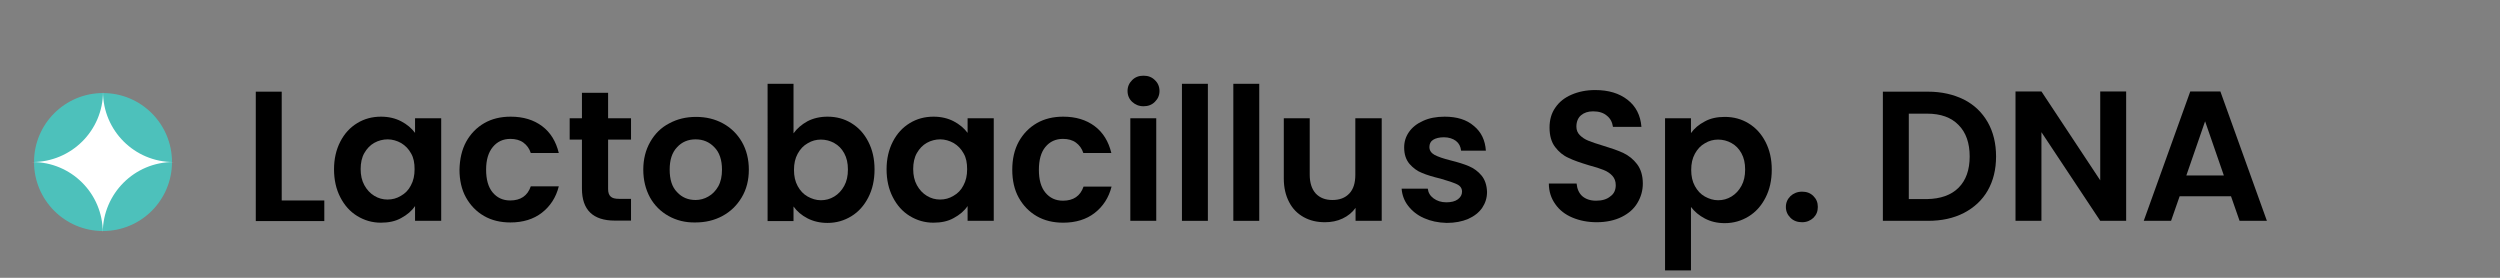
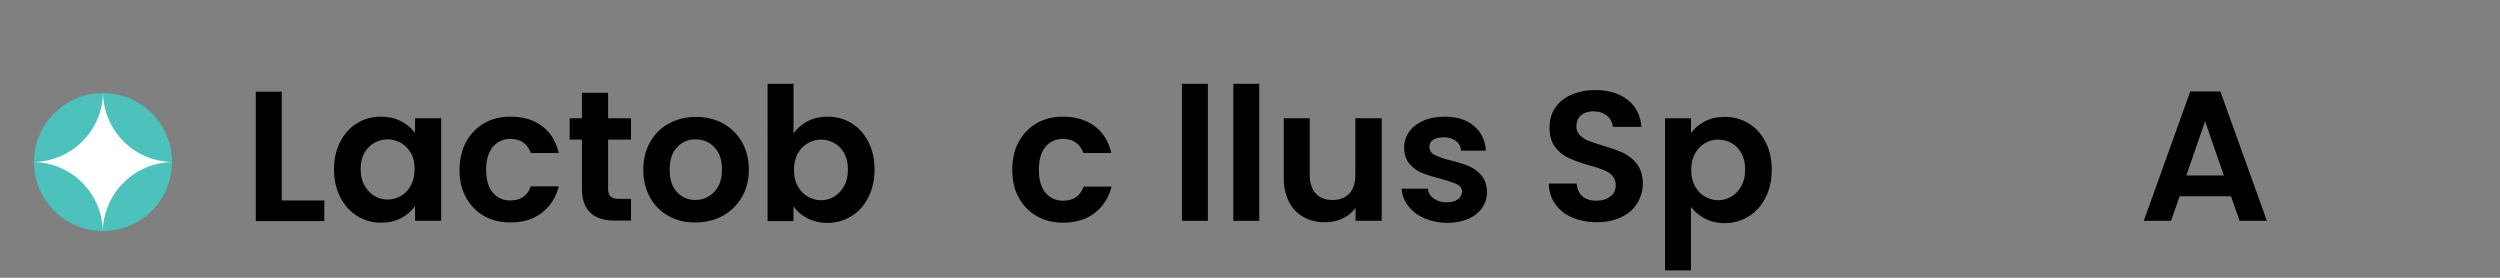
<svg xmlns="http://www.w3.org/2000/svg" version="1.1" id="Layer_1" x="0px" y="0px" viewBox="0 0 108 12" style="enable-background:new 0 0 108 12;" xml:space="preserve">
  <rect x="0" y="0" width="108" height="12" fill="#808080" stroke="none" />
  <style type="text/css">
	.st0{fill:#4DC1BB;}
	.st1{fill:#FFFFFF;}
</style>
  <g>
    <path d="M12.17,8.66h1.84v0.89h-2.96V3.96h1.12V8.66z" />
    <path d="M14.7,6.12c0.18-0.35,0.42-0.61,0.73-0.8c0.31-0.19,0.65-0.28,1.03-0.28c0.33,0,0.62,0.07,0.87,0.2   c0.25,0.13,0.45,0.3,0.6,0.5V5.11h1.13v4.43h-1.13V8.9c-0.14,0.21-0.34,0.38-0.6,0.52c-0.25,0.14-0.54,0.2-0.88,0.2   c-0.37,0-0.71-0.1-1.02-0.29s-0.55-0.46-0.73-0.81c-0.18-0.35-0.27-0.75-0.27-1.21C14.43,6.87,14.52,6.47,14.7,6.12z M17.76,6.63   c-0.11-0.2-0.25-0.34-0.43-0.45c-0.18-0.1-0.38-0.16-0.58-0.16s-0.4,0.05-0.58,0.15c-0.18,0.1-0.32,0.25-0.43,0.44   c-0.11,0.19-0.16,0.43-0.16,0.69c0,0.27,0.05,0.5,0.16,0.7s0.25,0.35,0.43,0.46c0.18,0.11,0.37,0.16,0.57,0.16   c0.21,0,0.4-0.05,0.58-0.16c0.18-0.1,0.33-0.25,0.43-0.45c0.11-0.2,0.16-0.43,0.16-0.7S17.87,6.82,17.76,6.63z" />
    <path d="M20.14,6.12c0.19-0.34,0.45-0.61,0.78-0.8c0.33-0.19,0.71-0.28,1.14-0.28c0.55,0,1,0.14,1.36,0.41   c0.36,0.27,0.6,0.66,0.72,1.16h-1.21c-0.06-0.19-0.17-0.34-0.32-0.45c-0.15-0.11-0.34-0.16-0.56-0.16c-0.32,0-0.57,0.12-0.76,0.35   S21,6.9,21,7.33c0,0.42,0.09,0.75,0.28,0.98c0.19,0.23,0.44,0.35,0.76,0.35c0.45,0,0.75-0.2,0.89-0.61h1.21   c-0.12,0.48-0.37,0.86-0.73,1.14c-0.36,0.28-0.82,0.42-1.36,0.42c-0.43,0-0.81-0.09-1.14-0.28s-0.59-0.46-0.78-0.8   s-0.28-0.75-0.28-1.2C19.86,6.87,19.95,6.47,20.14,6.12z" />
    <path d="M26.27,6.03v2.14c0,0.15,0.04,0.26,0.11,0.32c0.07,0.07,0.19,0.1,0.36,0.1h0.52v0.94h-0.7c-0.94,0-1.42-0.46-1.42-1.38   V6.03h-0.53V5.11h0.53v-1.1h1.13v1.1h0.99v0.92H26.27z" />
    <path d="M28.88,9.33c-0.34-0.19-0.61-0.46-0.8-0.8c-0.19-0.35-0.29-0.75-0.29-1.2c0-0.45,0.1-0.85,0.3-1.2   c0.2-0.35,0.47-0.62,0.82-0.8c0.35-0.19,0.73-0.28,1.16-0.28c0.43,0,0.81,0.09,1.16,0.28c0.35,0.19,0.62,0.46,0.82,0.8   c0.2,0.35,0.3,0.75,0.3,1.2c0,0.45-0.1,0.85-0.31,1.2c-0.21,0.35-0.48,0.61-0.83,0.8s-0.74,0.28-1.17,0.28   C29.61,9.62,29.22,9.52,28.88,9.33z M30.6,8.49c0.18-0.1,0.32-0.25,0.43-0.44c0.11-0.2,0.16-0.44,0.16-0.72   c0-0.42-0.11-0.75-0.33-0.97c-0.22-0.23-0.49-0.34-0.81-0.34c-0.32,0-0.59,0.11-0.8,0.34c-0.22,0.23-0.32,0.55-0.32,0.97   s0.1,0.75,0.32,0.97c0.21,0.23,0.48,0.34,0.8,0.34C30.24,8.64,30.43,8.59,30.6,8.49z" />
    <path d="M34.88,5.24c0.25-0.13,0.54-0.2,0.87-0.2c0.38,0,0.72,0.09,1.03,0.28c0.31,0.19,0.55,0.45,0.73,0.8s0.27,0.74,0.27,1.2   s-0.09,0.86-0.27,1.21c-0.18,0.35-0.42,0.62-0.73,0.81s-0.65,0.29-1.03,0.29c-0.33,0-0.62-0.07-0.87-0.2   c-0.25-0.13-0.45-0.3-0.6-0.51v0.63h-1.12V3.62h1.12v2.14C34.43,5.55,34.63,5.38,34.88,5.24z M36.47,6.62   c-0.11-0.2-0.25-0.34-0.43-0.44c-0.18-0.1-0.37-0.15-0.58-0.15c-0.2,0-0.39,0.05-0.57,0.16c-0.18,0.1-0.32,0.25-0.43,0.45   s-0.16,0.43-0.16,0.7s0.05,0.5,0.16,0.7s0.25,0.35,0.43,0.45c0.18,0.1,0.37,0.16,0.57,0.16c0.21,0,0.4-0.05,0.58-0.16   c0.18-0.11,0.32-0.26,0.43-0.46s0.16-0.43,0.16-0.71C36.63,7.05,36.58,6.82,36.47,6.62z" />
-     <path d="M38.57,6.12c0.18-0.35,0.42-0.61,0.73-0.8c0.31-0.19,0.65-0.28,1.03-0.28c0.33,0,0.62,0.07,0.87,0.2   c0.25,0.13,0.45,0.3,0.6,0.5V5.11h1.13v4.43h-1.13V8.9c-0.14,0.21-0.34,0.38-0.6,0.52c-0.25,0.14-0.54,0.2-0.88,0.2   c-0.37,0-0.71-0.1-1.02-0.29s-0.55-0.46-0.73-0.81c-0.18-0.35-0.27-0.75-0.27-1.21C38.3,6.87,38.39,6.47,38.57,6.12z M41.63,6.63   c-0.11-0.2-0.25-0.34-0.43-0.45c-0.18-0.1-0.38-0.16-0.58-0.16s-0.4,0.05-0.58,0.15c-0.18,0.1-0.32,0.25-0.43,0.44   c-0.11,0.19-0.16,0.43-0.16,0.69c0,0.27,0.05,0.5,0.16,0.7s0.25,0.35,0.43,0.46c0.18,0.11,0.37,0.16,0.57,0.16   c0.21,0,0.4-0.05,0.58-0.16c0.18-0.1,0.33-0.25,0.43-0.45c0.11-0.2,0.16-0.43,0.16-0.7S41.74,6.82,41.63,6.63z" />
    <path d="M44.01,6.12c0.19-0.34,0.45-0.61,0.78-0.8c0.33-0.19,0.71-0.28,1.14-0.28c0.55,0,1,0.14,1.36,0.41   c0.36,0.27,0.6,0.66,0.72,1.16H46.8c-0.06-0.19-0.17-0.34-0.32-0.45c-0.15-0.11-0.34-0.16-0.56-0.16c-0.32,0-0.57,0.12-0.76,0.35   s-0.28,0.56-0.28,0.99c0,0.42,0.09,0.75,0.28,0.98c0.19,0.23,0.44,0.35,0.76,0.35c0.45,0,0.75-0.2,0.89-0.61h1.21   c-0.12,0.48-0.37,0.86-0.73,1.14c-0.36,0.28-0.82,0.42-1.36,0.42c-0.43,0-0.81-0.09-1.14-0.28s-0.59-0.46-0.78-0.8   s-0.28-0.75-0.28-1.2C43.73,6.87,43.82,6.47,44.01,6.12z" />
-     <path d="M48.91,4.4c-0.13-0.12-0.2-0.28-0.2-0.47s0.07-0.34,0.2-0.47s0.29-0.19,0.49-0.19s0.36,0.06,0.49,0.19   c0.13,0.12,0.2,0.28,0.2,0.47s-0.07,0.34-0.2,0.47c-0.13,0.13-0.29,0.19-0.49,0.19S49.04,4.52,48.91,4.4z M49.95,5.11v4.43h-1.12   V5.11H49.95z" />
    <path d="M52.18,3.62v5.92h-1.12V3.62H52.18z" />
    <path d="M54.4,3.62v5.92h-1.12V3.62H54.4z" />
    <path d="M59.69,5.11v4.43h-1.13V8.98C58.42,9.18,58.23,9.33,58,9.44S57.51,9.6,57.24,9.6c-0.35,0-0.65-0.07-0.92-0.22   s-0.48-0.36-0.63-0.65c-0.15-0.29-0.23-0.62-0.23-1.02v-2.6h1.12v2.44c0,0.35,0.09,0.62,0.26,0.81c0.18,0.19,0.42,0.28,0.72,0.28   c0.31,0,0.55-0.09,0.73-0.28s0.26-0.46,0.26-0.81V5.11H59.69z" />
    <path d="M61.51,9.42C61.22,9.29,61,9.11,60.83,8.89c-0.17-0.22-0.26-0.47-0.28-0.74h1.13c0.02,0.17,0.1,0.31,0.25,0.42   c0.15,0.11,0.33,0.17,0.55,0.17c0.21,0,0.38-0.04,0.5-0.13c0.12-0.09,0.18-0.2,0.18-0.33c0-0.14-0.07-0.25-0.22-0.32   s-0.38-0.15-0.7-0.24c-0.33-0.08-0.6-0.16-0.81-0.25c-0.21-0.08-0.39-0.22-0.54-0.39c-0.15-0.18-0.23-0.41-0.23-0.71   c0-0.25,0.07-0.47,0.21-0.67s0.34-0.36,0.61-0.48c0.26-0.12,0.57-0.18,0.93-0.18c0.53,0,0.95,0.13,1.26,0.4   c0.32,0.26,0.49,0.62,0.52,1.07h-1.07c-0.02-0.18-0.09-0.32-0.22-0.42s-0.31-0.16-0.52-0.16c-0.2,0-0.36,0.04-0.47,0.11   s-0.16,0.18-0.16,0.31c0,0.15,0.08,0.26,0.22,0.34c0.15,0.08,0.38,0.16,0.7,0.24c0.32,0.08,0.58,0.16,0.79,0.25s0.39,0.22,0.54,0.4   c0.15,0.18,0.23,0.42,0.24,0.71c0,0.26-0.07,0.48-0.21,0.69c-0.14,0.2-0.34,0.36-0.61,0.48c-0.26,0.11-0.57,0.17-0.92,0.17   C62.12,9.62,61.8,9.55,61.51,9.42z" />
    <path d="M67.93,9.4c-0.31-0.13-0.56-0.32-0.74-0.58c-0.18-0.25-0.28-0.55-0.28-0.89h1.2c0.02,0.23,0.1,0.41,0.24,0.54   c0.15,0.13,0.35,0.2,0.6,0.2c0.26,0,0.47-0.06,0.62-0.19C69.73,8.37,69.8,8.2,69.8,8c0-0.17-0.05-0.3-0.15-0.41   c-0.1-0.11-0.23-0.19-0.38-0.25c-0.15-0.06-0.36-0.13-0.63-0.2c-0.36-0.11-0.66-0.21-0.88-0.32c-0.23-0.1-0.42-0.26-0.58-0.47   c-0.16-0.21-0.24-0.49-0.24-0.84c0-0.33,0.08-0.62,0.25-0.86c0.17-0.25,0.4-0.43,0.7-0.56c0.3-0.13,0.64-0.2,1.02-0.2   c0.58,0,1.04,0.14,1.4,0.42c0.36,0.28,0.56,0.67,0.6,1.17h-1.23C69.65,5.28,69.57,5.12,69.42,5c-0.15-0.13-0.35-0.19-0.6-0.19   c-0.22,0-0.39,0.06-0.52,0.17c-0.13,0.11-0.2,0.28-0.2,0.49c0,0.15,0.05,0.27,0.15,0.37s0.22,0.18,0.37,0.24   c0.15,0.06,0.35,0.13,0.62,0.21c0.36,0.11,0.66,0.21,0.89,0.32c0.23,0.11,0.43,0.27,0.59,0.48s0.25,0.49,0.25,0.84   c0,0.3-0.08,0.58-0.23,0.83c-0.15,0.26-0.38,0.46-0.68,0.61S69.39,9.6,68.98,9.6C68.59,9.6,68.24,9.53,67.93,9.4z" />
    <path d="M73.64,5.25c0.25-0.14,0.54-0.2,0.87-0.2c0.38,0,0.72,0.09,1.03,0.28c0.31,0.19,0.55,0.45,0.73,0.8s0.27,0.74,0.27,1.2   s-0.09,0.86-0.27,1.21c-0.18,0.35-0.42,0.62-0.73,0.81s-0.65,0.29-1.03,0.29c-0.33,0-0.61-0.07-0.86-0.2s-0.45-0.3-0.6-0.5v2.74   h-1.12V5.11h1.12v0.64C73.19,5.55,73.39,5.38,73.64,5.25z M75.23,6.62c-0.11-0.2-0.25-0.34-0.43-0.44   c-0.18-0.1-0.37-0.15-0.58-0.15c-0.2,0-0.39,0.05-0.57,0.16c-0.18,0.1-0.32,0.25-0.43,0.45s-0.16,0.43-0.16,0.7s0.05,0.5,0.16,0.7   s0.25,0.35,0.43,0.45c0.18,0.1,0.37,0.16,0.57,0.16c0.21,0,0.4-0.05,0.58-0.16c0.18-0.11,0.32-0.26,0.43-0.46s0.16-0.43,0.16-0.71   C75.39,7.05,75.34,6.82,75.23,6.62z" />
-     <path d="M77.35,9.41c-0.13-0.13-0.2-0.28-0.2-0.47c0-0.19,0.07-0.34,0.2-0.47c0.13-0.12,0.3-0.19,0.5-0.19   c0.2,0,0.36,0.06,0.49,0.19c0.13,0.13,0.19,0.28,0.19,0.47c0,0.19-0.06,0.34-0.19,0.47c-0.13,0.12-0.29,0.19-0.49,0.19   C77.65,9.6,77.48,9.54,77.35,9.41z" />
-     <path d="M84.84,4.3c0.45,0.23,0.79,0.56,1.03,0.98c0.24,0.42,0.36,0.92,0.36,1.48s-0.12,1.05-0.36,1.47   c-0.24,0.42-0.59,0.74-1.03,0.97c-0.45,0.23-0.96,0.34-1.55,0.34h-1.95V3.96h1.95C83.88,3.96,84.39,4.08,84.84,4.3z M84.61,8.11   c0.32-0.32,0.48-0.77,0.48-1.35s-0.16-1.04-0.48-1.36c-0.32-0.33-0.77-0.49-1.36-0.49h-0.79v3.69h0.79   C83.83,8.59,84.29,8.43,84.61,8.11z" />
-     <path d="M91.85,9.54h-1.12l-2.54-3.83v3.83h-1.12V3.95h1.12l2.54,3.84V3.95h1.12V9.54z" />
    <path d="M96.38,8.48h-2.22l-0.37,1.06h-1.18l2.01-5.59h1.3l2.01,5.59h-1.18L96.38,8.48z M96.07,7.58l-0.81-2.34l-0.81,2.34H96.07z" />
  </g>
  <g>
    <g>
      <circle class="st0" cx="4.45" cy="7" r="2.98" />
    </g>
    <g>
      <path class="st1" d="M7.49,7C5.81,7,4.45,5.64,4.45,3.96C4.45,5.64,3.08,7,1.4,7c1.68,0,3.04,1.36,3.04,3.04    C4.45,8.36,5.81,7,7.49,7" />
    </g>
  </g>
</svg>